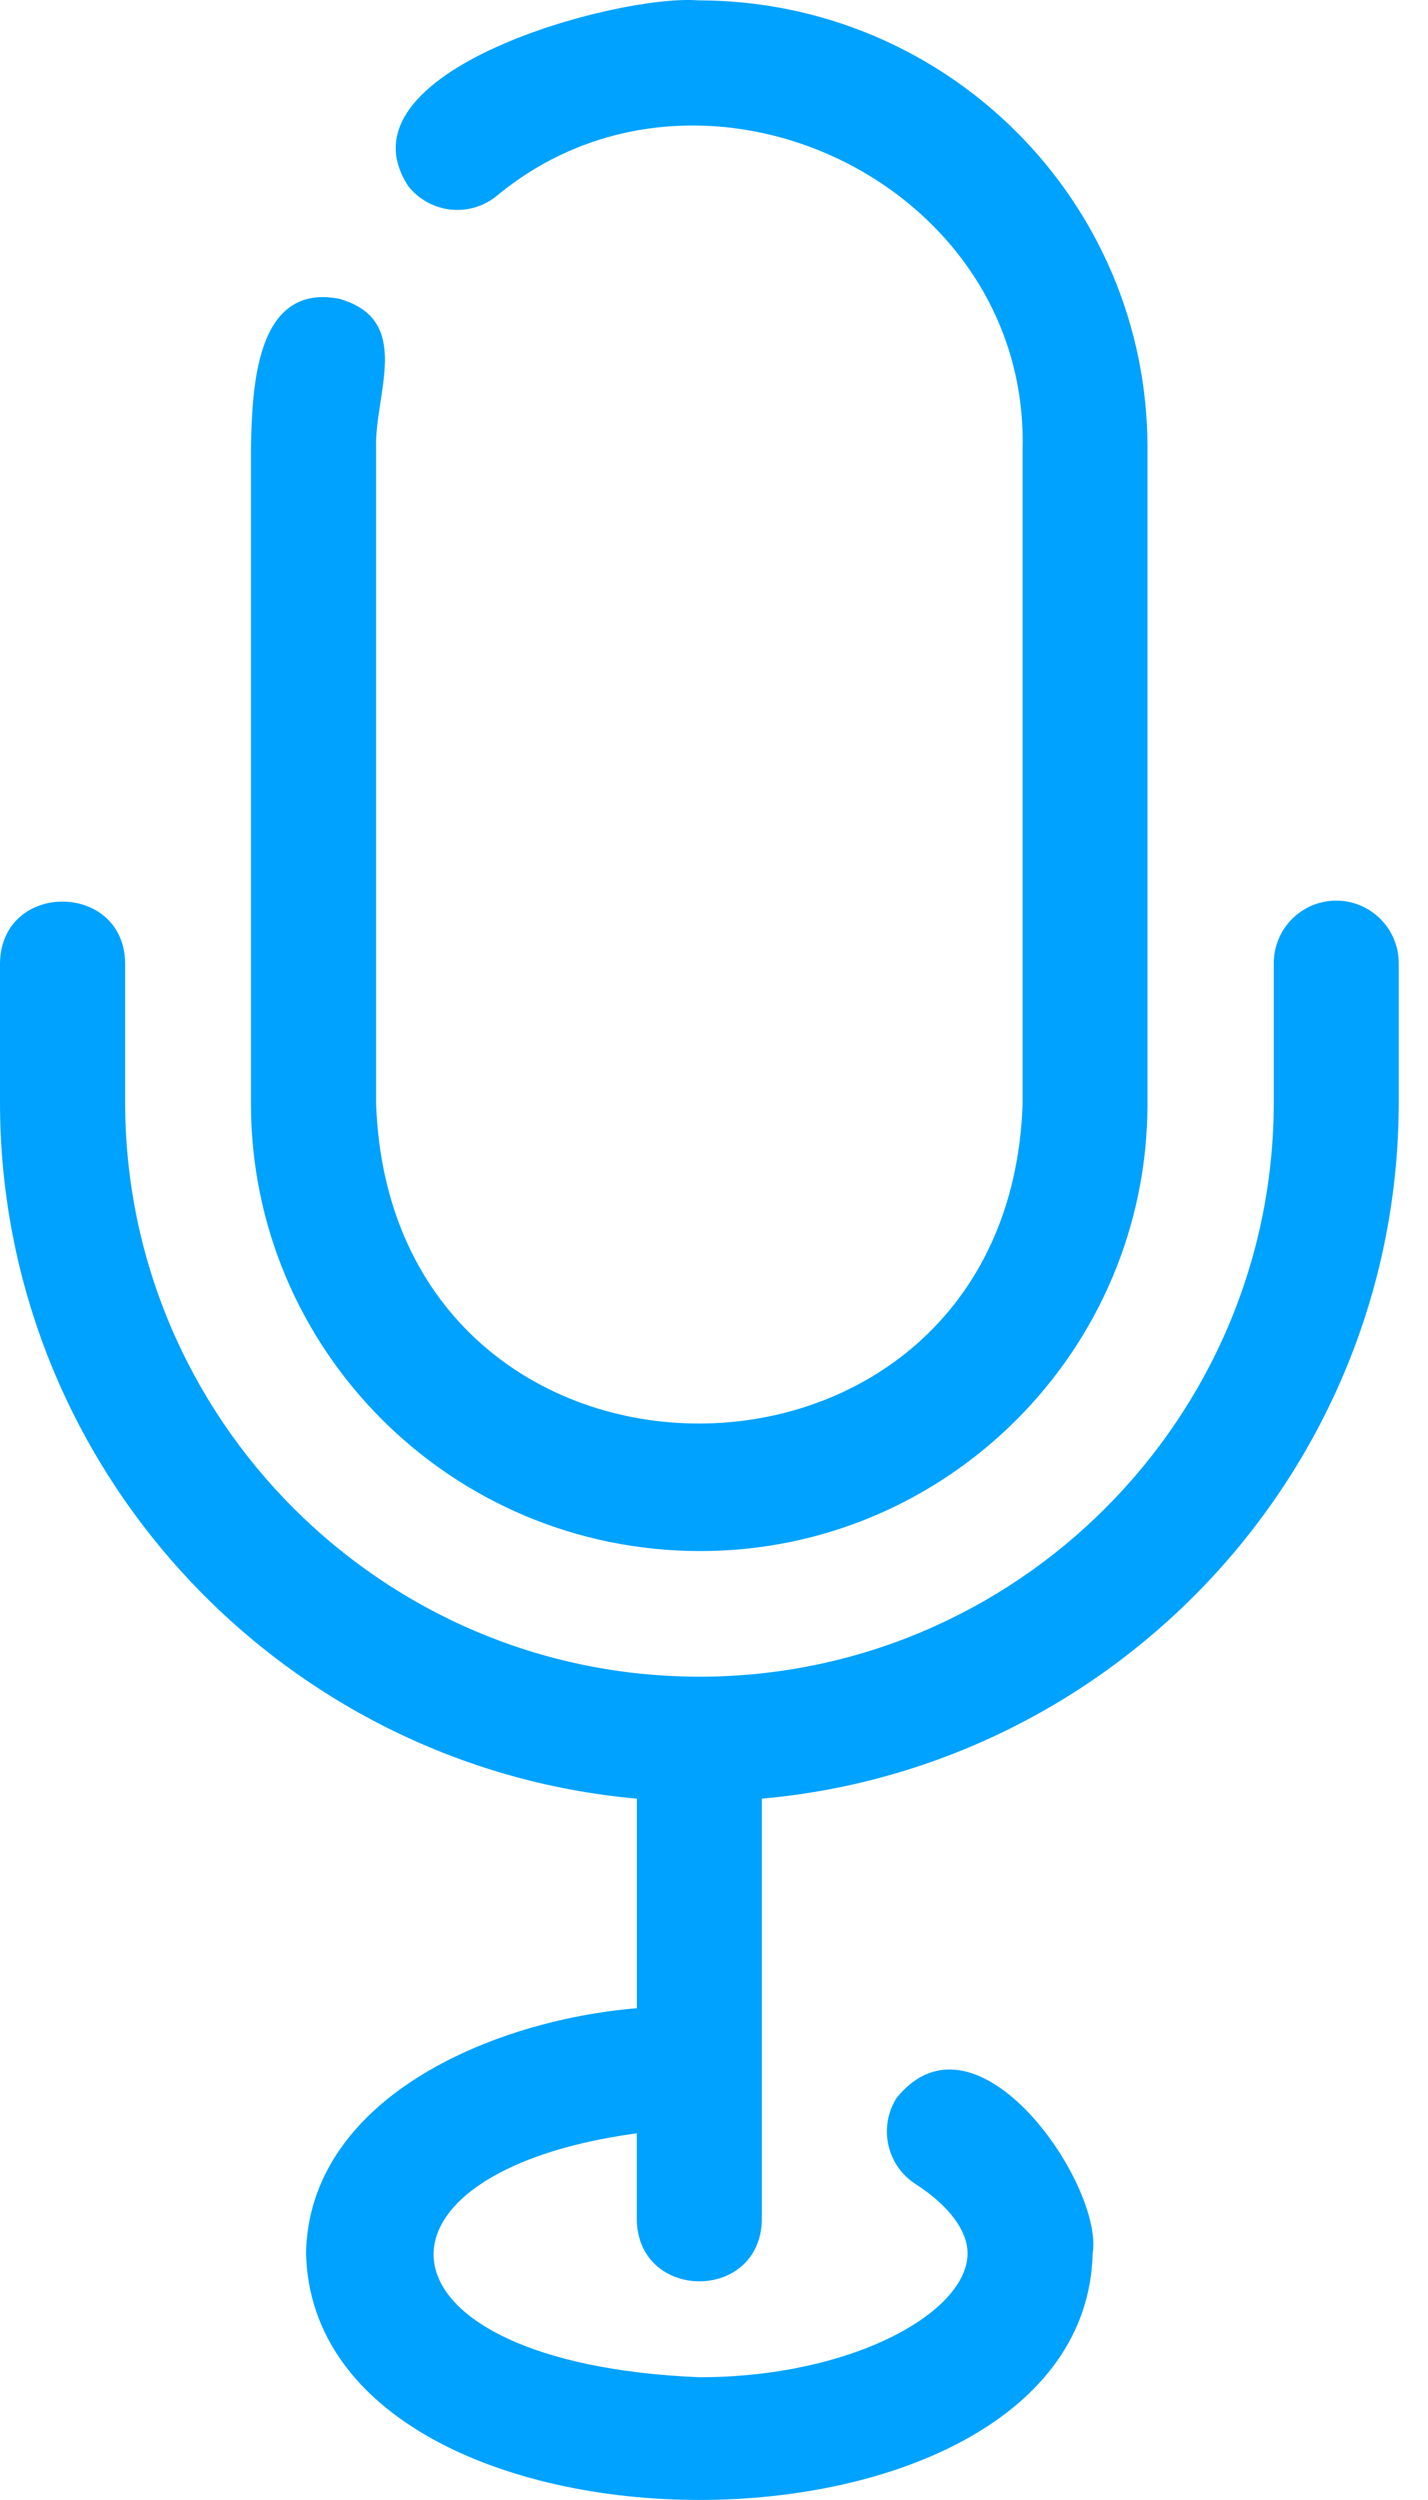
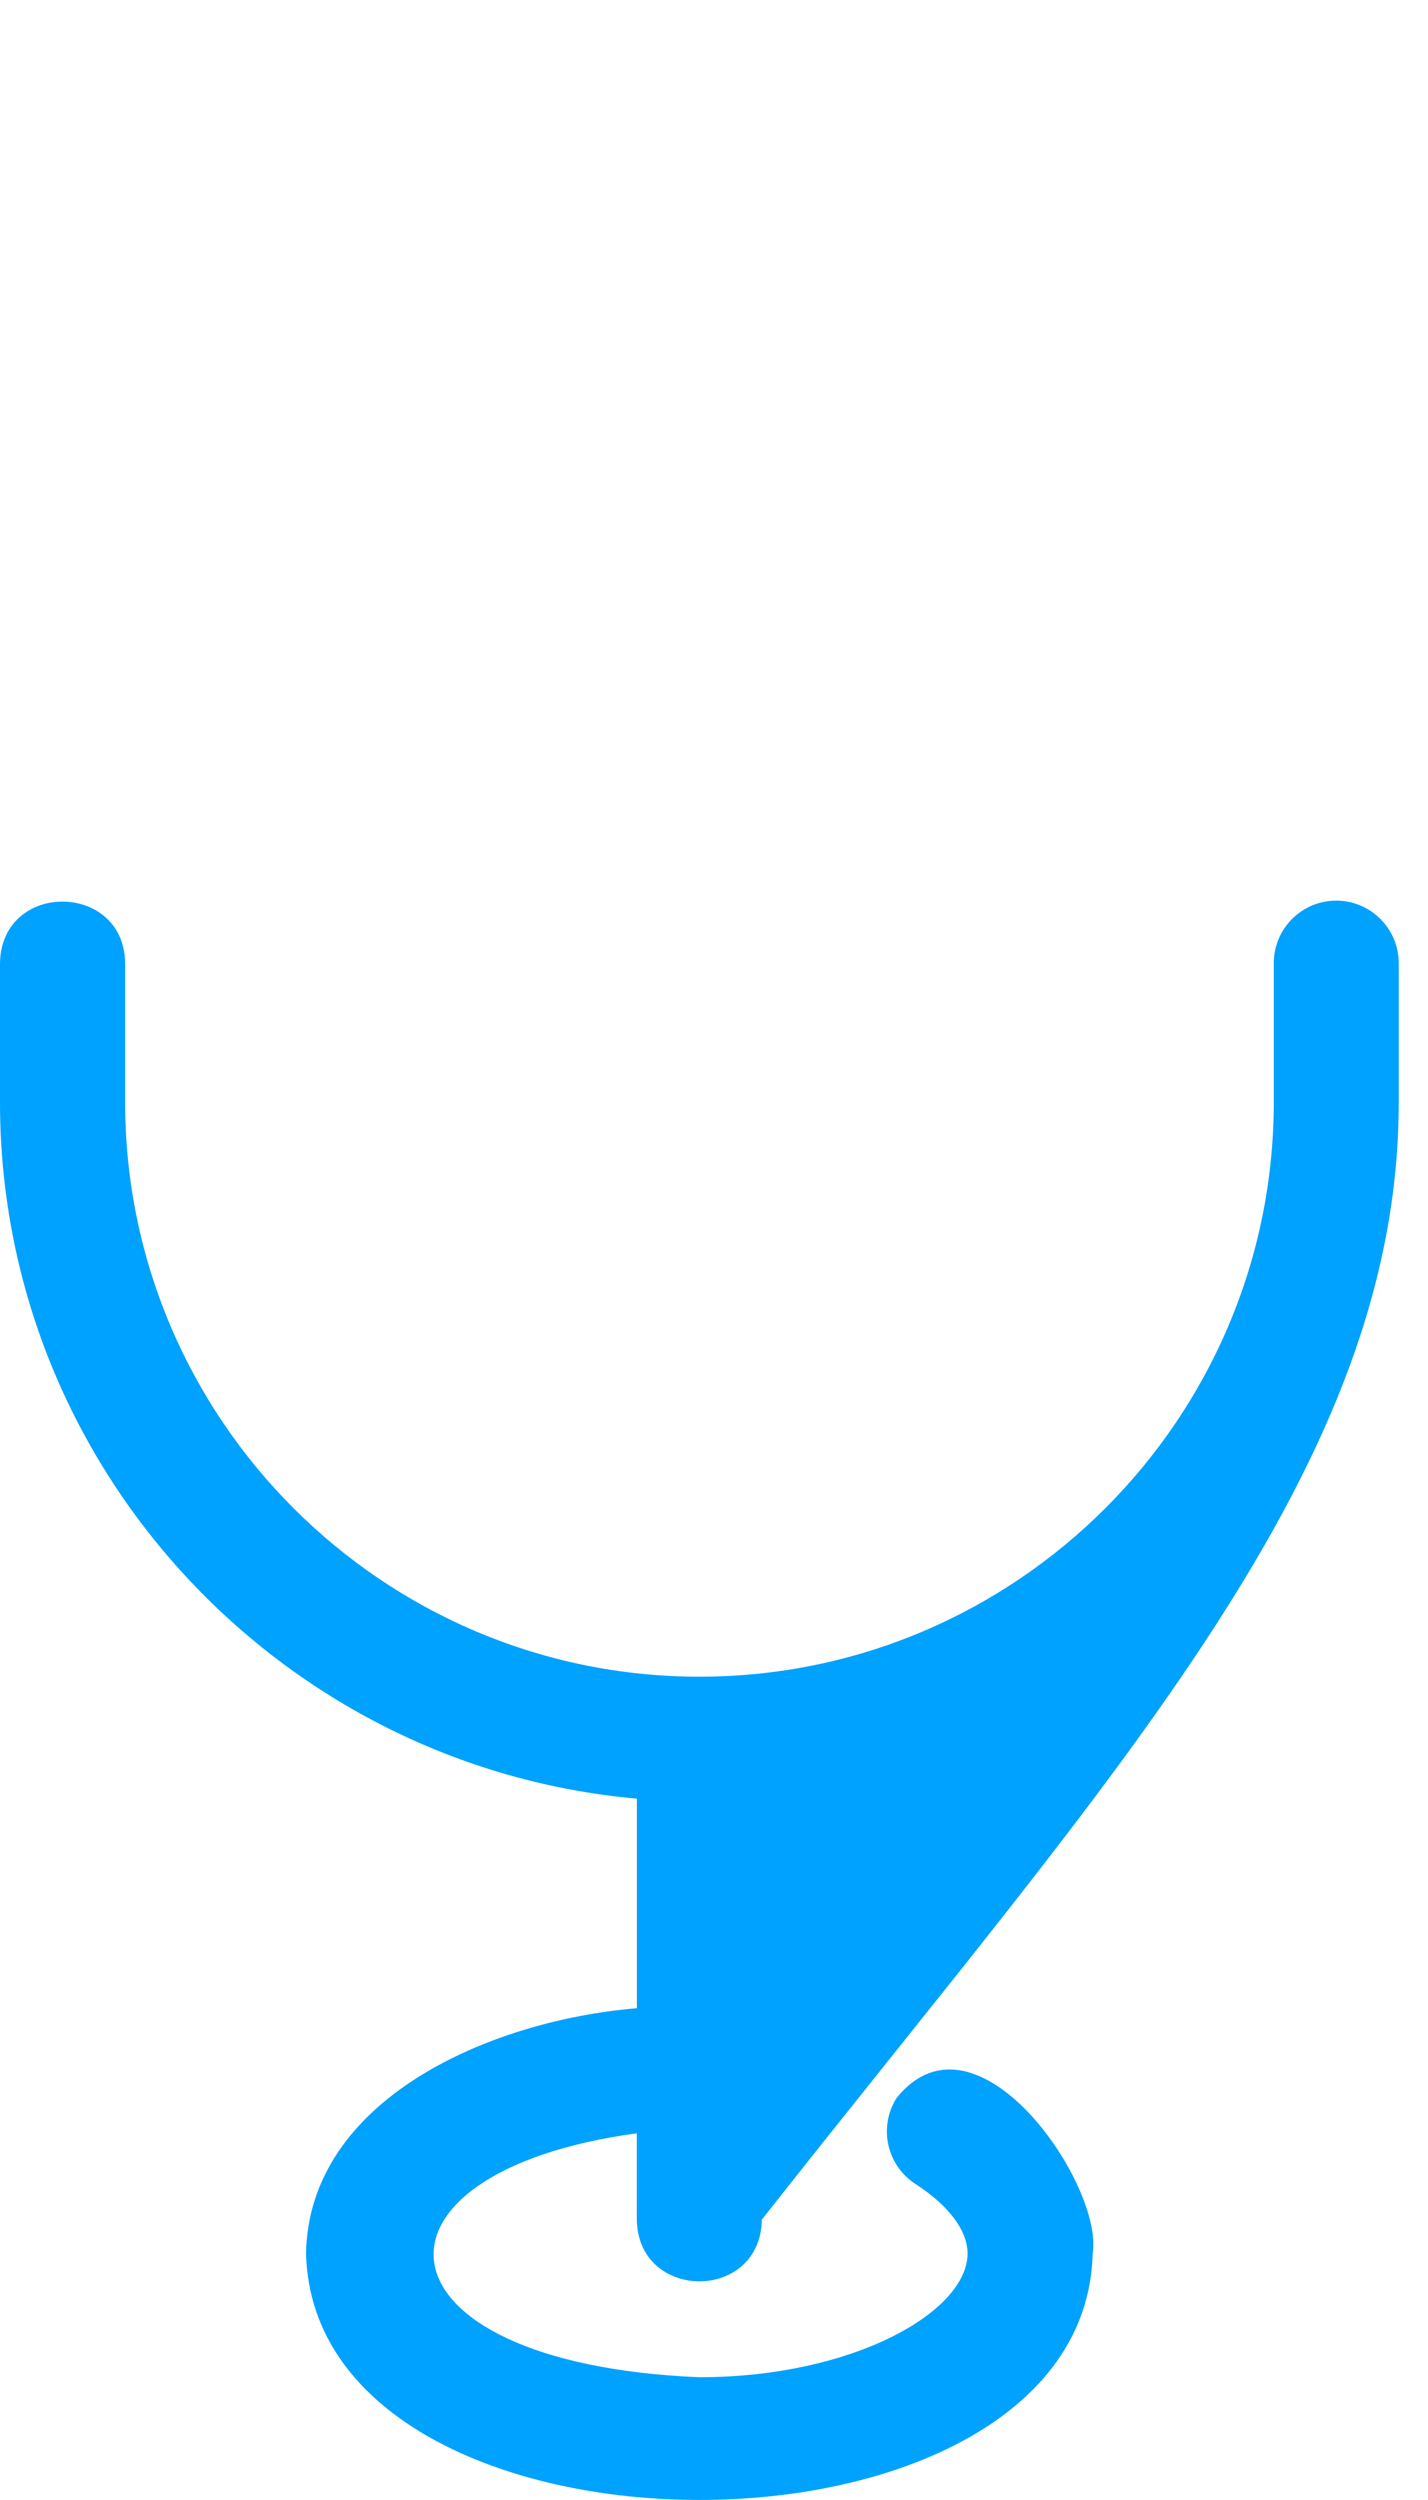
<svg xmlns="http://www.w3.org/2000/svg" width="16" height="28" viewBox="0 0 16 28" fill="none">
-   <path d="M14.973 10.087C14.585 10.087 14.272 10.401 14.272 10.788V12.344C14.272 15.892 11.384 18.779 7.837 18.779C4.289 18.779 1.402 15.892 1.402 12.344V10.788C1.393 9.874 0.014 9.862 0 10.788V12.344C0 16.429 3.142 19.789 7.136 20.145V22.492C5.477 22.63 3.46 23.519 3.429 25.238C3.52 28.918 12.151 28.922 12.243 25.238C12.366 24.473 10.945 22.391 10.048 23.494C9.839 23.819 9.934 24.253 10.259 24.462C10.628 24.699 10.841 24.982 10.841 25.238C10.841 25.893 9.556 26.625 7.835 26.625C4.086 26.468 3.907 24.331 7.135 23.893V24.86C7.149 25.778 8.52 25.784 8.536 24.86V20.145C12.53 19.789 15.672 16.429 15.672 12.344V10.788C15.672 10.401 15.358 10.087 14.971 10.087L14.973 10.087Z" fill="#00A2FF" />
-   <path d="M7.847 17.372C10.609 17.372 12.857 15.125 12.857 12.362V5.014C12.857 2.252 10.61 0.004 7.821 0.004C6.923 -0.067 3.725 0.797 4.577 2.088C4.819 2.39 5.259 2.44 5.562 2.197C7.834 0.307 11.517 2.024 11.458 5.014V12.362C11.296 17.121 4.384 17.154 4.214 12.362V5.014C4.196 4.409 4.634 3.581 3.799 3.346C2.858 3.165 2.826 4.36 2.812 5.014V12.362C2.812 15.124 5.059 17.372 7.848 17.372L7.847 17.372Z" fill="#00A2FF" />
+   <path d="M14.973 10.087C14.585 10.087 14.272 10.401 14.272 10.788V12.344C14.272 15.892 11.384 18.779 7.837 18.779C4.289 18.779 1.402 15.892 1.402 12.344V10.788C1.393 9.874 0.014 9.862 0 10.788V12.344C0 16.429 3.142 19.789 7.136 20.145V22.492C5.477 22.63 3.46 23.519 3.429 25.238C3.52 28.918 12.151 28.922 12.243 25.238C12.366 24.473 10.945 22.391 10.048 23.494C9.839 23.819 9.934 24.253 10.259 24.462C10.628 24.699 10.841 24.982 10.841 25.238C10.841 25.893 9.556 26.625 7.835 26.625C4.086 26.468 3.907 24.331 7.135 23.893V24.86C7.149 25.778 8.52 25.784 8.536 24.86C12.53 19.789 15.672 16.429 15.672 12.344V10.788C15.672 10.401 15.358 10.087 14.971 10.087L14.973 10.087Z" fill="#00A2FF" />
</svg>